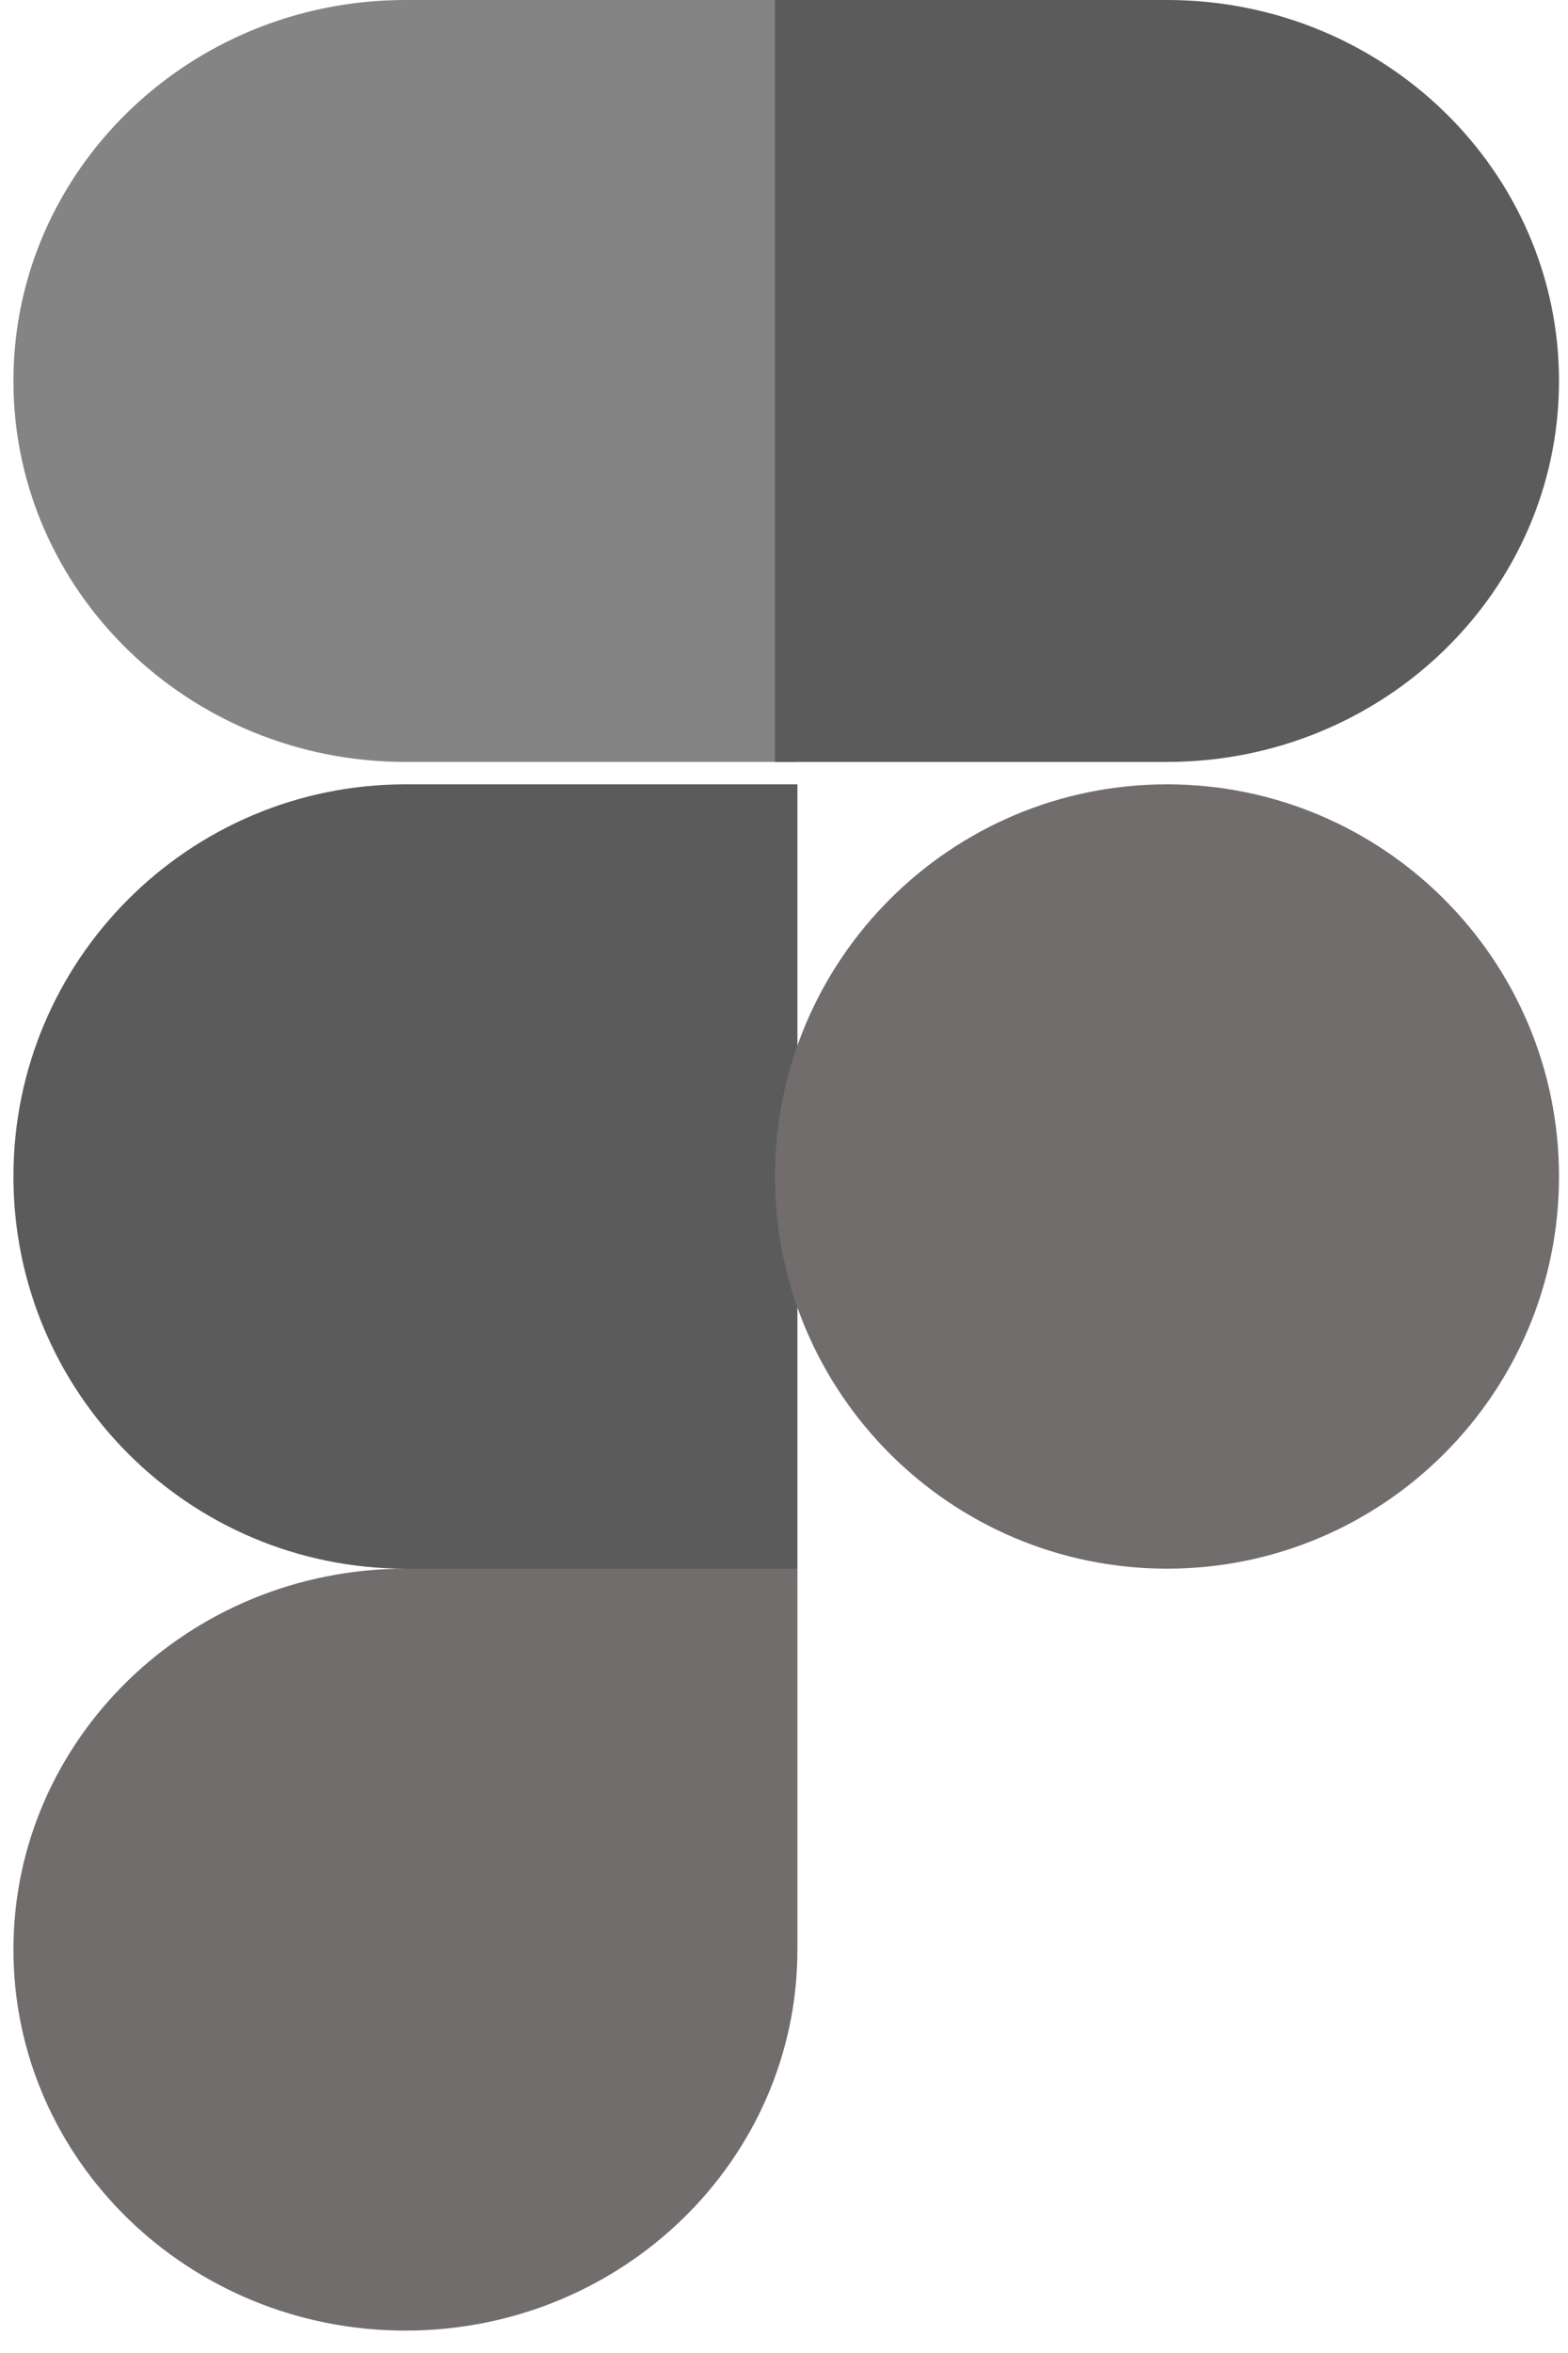
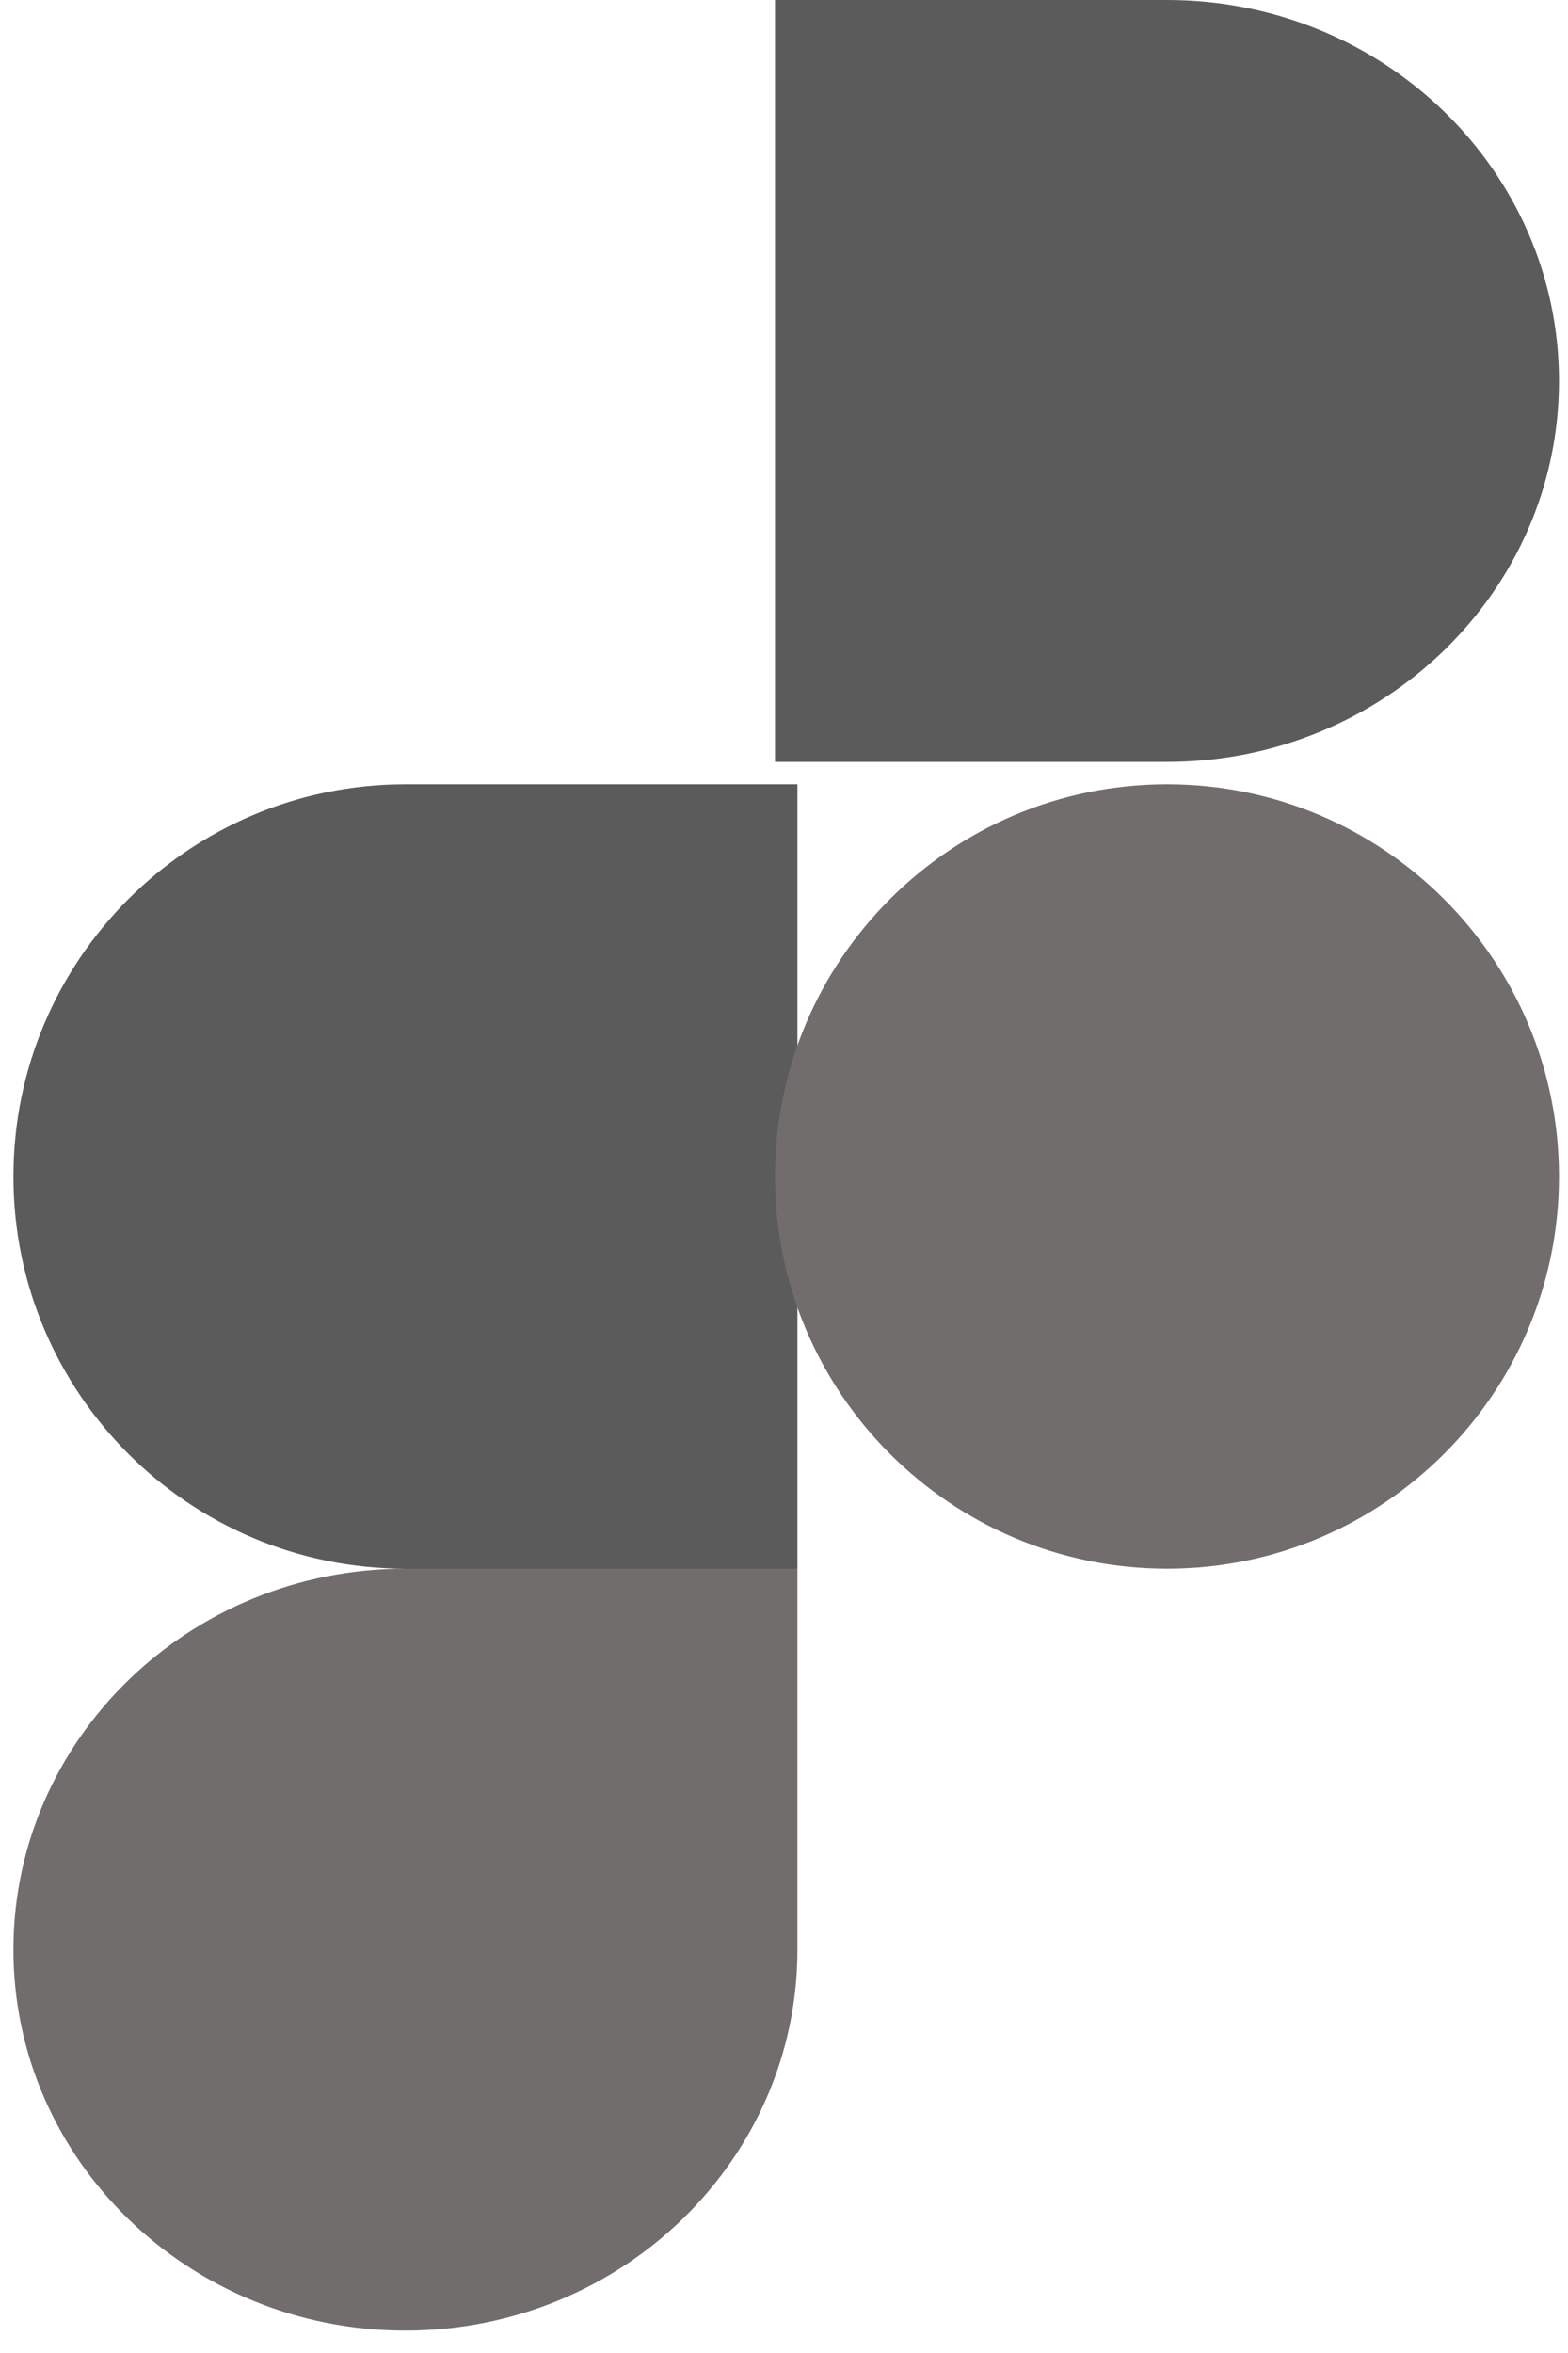
<svg xmlns="http://www.w3.org/2000/svg" width="50px" height="75px" viewBox="0 0 50 75" version="1.1">
  <title>Figma-logo</title>
  <desc>Created with Sketch.</desc>
  <g id="Page-1" stroke="none" stroke-width="1" fill="none" fill-rule="evenodd">
    <g id="BAM-Website-Agency" transform="translate(-2026, -9543)" fill-rule="nonzero">
      <g id="Group-2" transform="translate(325, 8936)">
        <g id="Figma-logo" transform="translate(1701, 607)">
          <path d="M12.928,74.286 C19.828,74.286 25.428,68.846 25.428,62.143 L25.428,50 L12.928,50 C6.028,50 0.428,55.44 0.428,62.143 C0.428,68.846 6.028,74.286 12.928,74.286 Z" id="path0_fill" fill="#716D6D" />
          <path d="M0.428,37.5 C0.428,30.6 6.028,25 12.928,25 L25.428,25 L25.428,50 L12.928,50 C6.028,50 0.428,44.4 0.428,37.5 Z" id="path1_fill" fill="#5B5B5B" />
-           <path d="M0.428,12.143 C0.428,5.44 6.028,0 12.928,0 L25.428,0 L25.428,24.286 L12.928,24.286 C6.028,24.286 0.428,18.846 0.428,12.143 Z" id="path1_fill_1_" fill="#848484" />
          <path d="M24.713,0 L37.213,0 C44.113,0 49.713,5.44 49.713,12.143 C49.713,18.846 44.113,24.286 37.213,24.286 L24.713,24.286 L24.713,0 Z" id="path2_fill" fill="#5B5B5B" />
          <path d="M49.713,37.5 C49.713,44.4 44.113,50 37.213,50 C30.313,50 24.713,44.4 24.713,37.5 C24.713,30.6 30.313,25 37.213,25 C44.113,25 49.713,30.6 49.713,37.5 Z" id="path3_fill" fill="#716D6D" />
        </g>
      </g>
    </g>
  </g>
</svg>